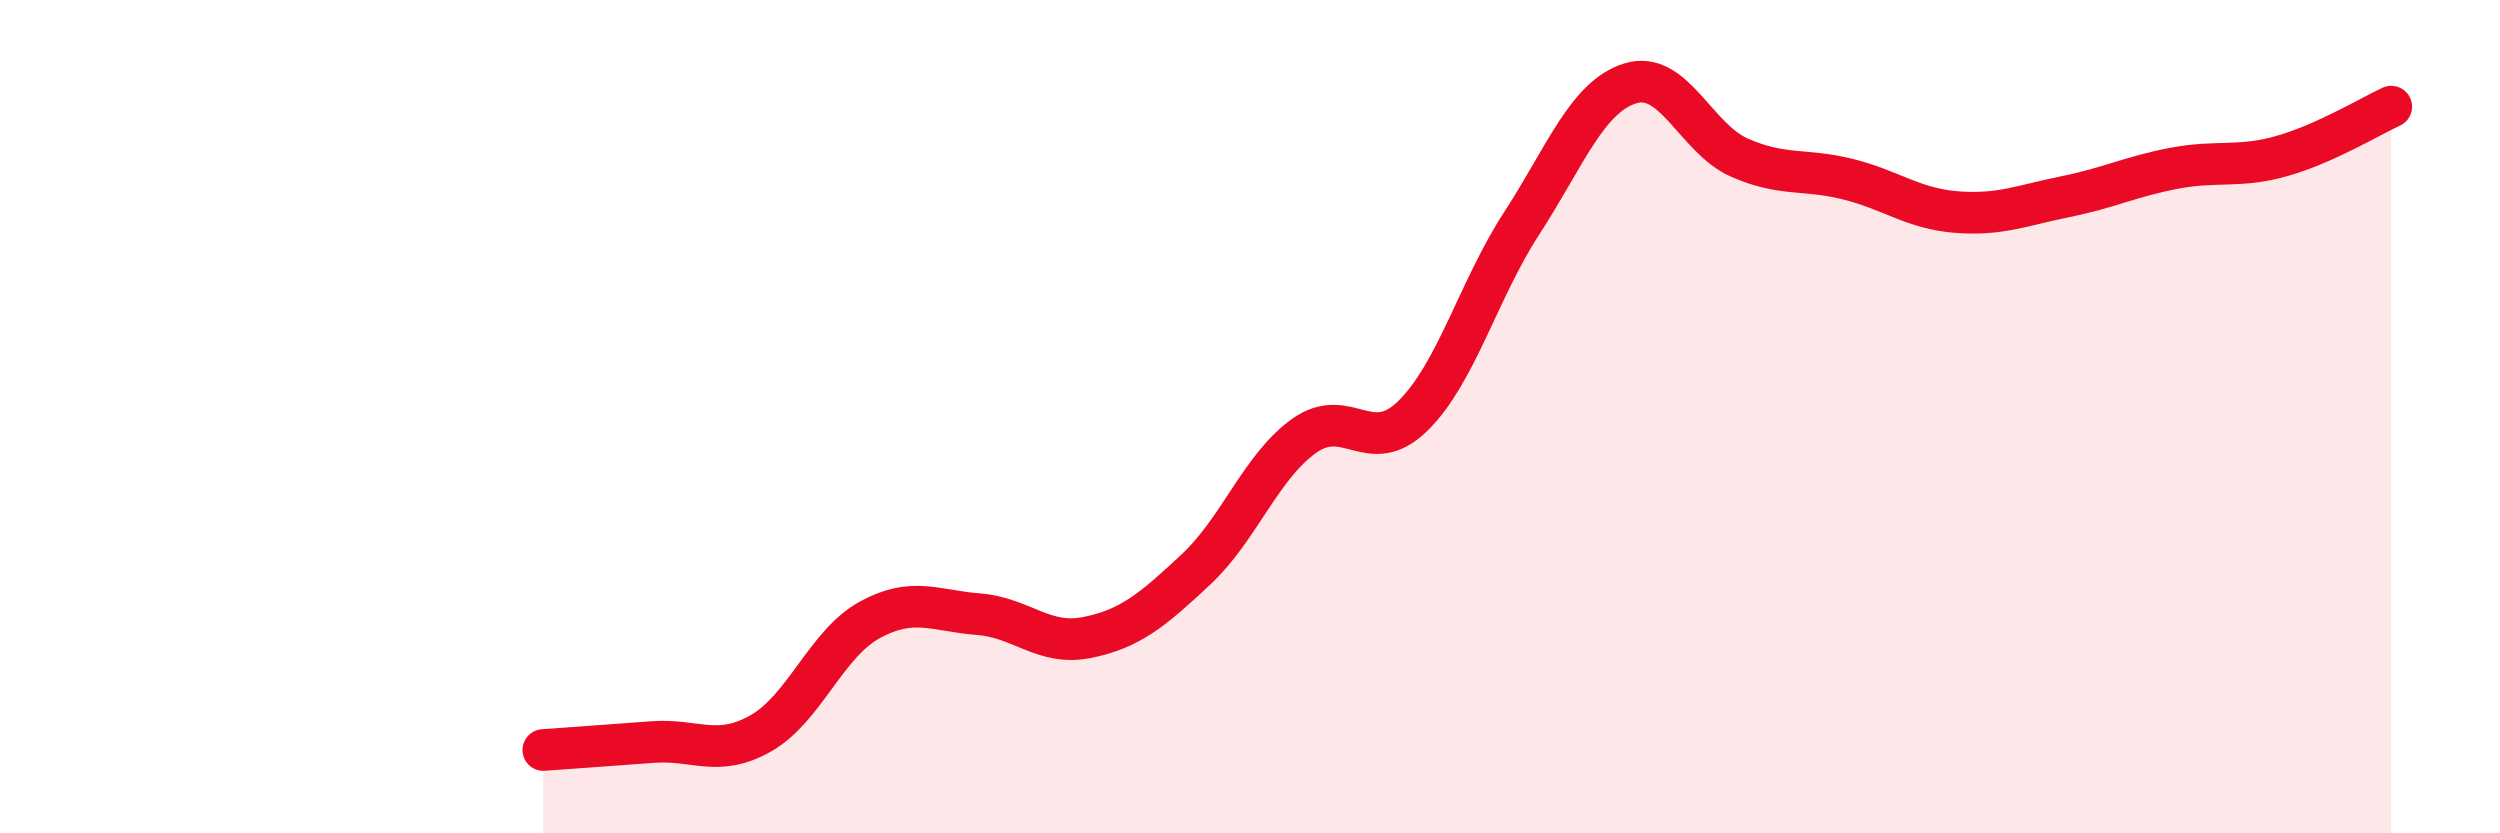
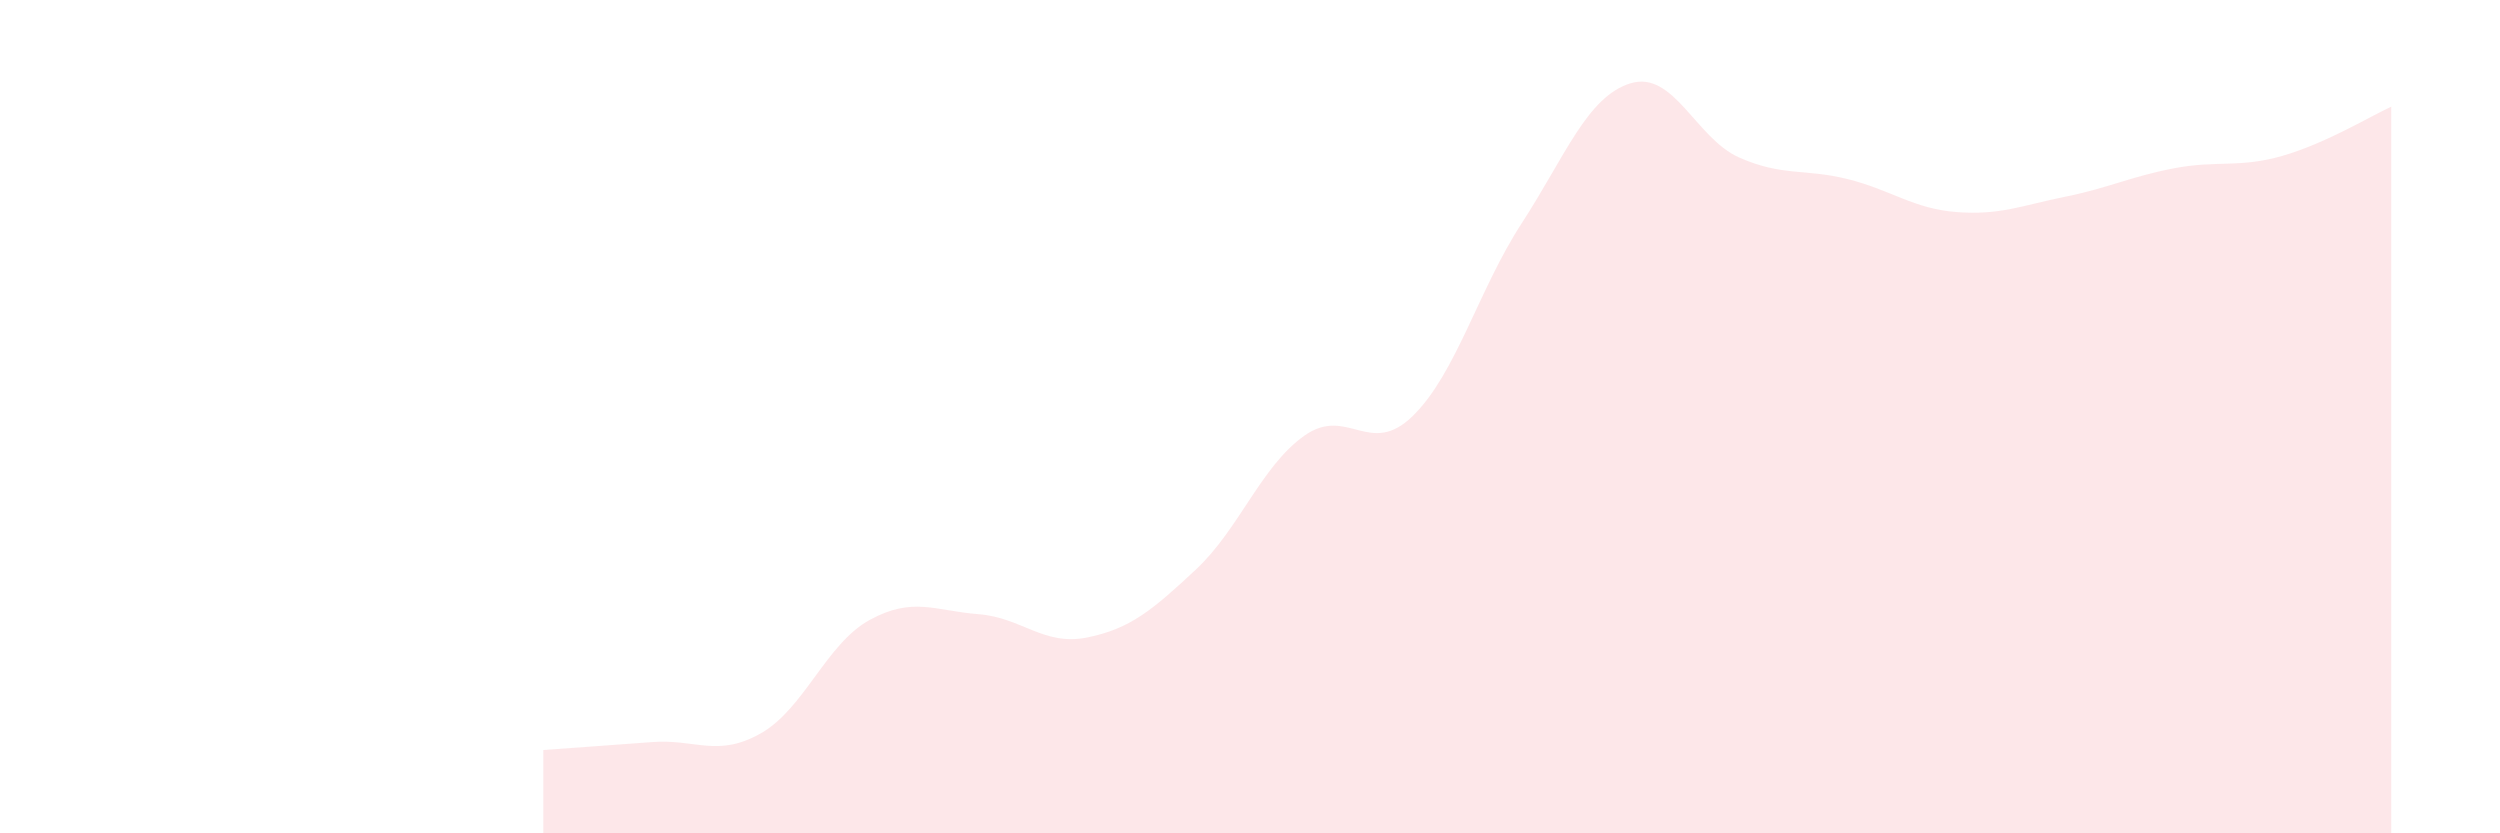
<svg xmlns="http://www.w3.org/2000/svg" width="60" height="20" viewBox="0 0 60 20">
  <path d="M 13.04,18 C 13.56,17.96 14.61,17.89 15.65,17.81 C 16.69,17.73 17.22,18.19 18.26,17.6 C 19.3,17.01 19.83,15.45 20.87,14.88 C 21.91,14.31 22.44,14.66 23.48,14.74 C 24.52,14.82 25.05,15.51 26.09,15.3 C 27.13,15.09 27.66,14.64 28.7,13.67 C 29.74,12.7 30.26,11.2 31.3,10.46 C 32.34,9.72 32.87,11 33.91,9.98 C 34.95,8.96 35.48,6.96 36.52,5.36 C 37.56,3.76 38.09,2.32 39.13,2 C 40.17,1.68 40.7,3.32 41.74,3.78 C 42.78,4.24 43.31,4.04 44.35,4.3 C 45.39,4.56 45.92,5.01 46.96,5.09 C 48,5.17 48.53,4.93 49.57,4.72 C 50.61,4.51 51.13,4.24 52.17,4.04 C 53.21,3.84 53.74,4.04 54.78,3.74 C 55.82,3.44 56.87,2.8 57.39,2.56L57.39 20L13.04 20Z" fill="#EB0A25" opacity="0.1" stroke-linecap="round" stroke-linejoin="round" />
-   <path d="M 13.04,18 C 13.56,17.96 14.61,17.89 15.65,17.81 C 16.69,17.73 17.22,18.19 18.26,17.6 C 19.3,17.01 19.83,15.45 20.87,14.88 C 21.91,14.31 22.44,14.66 23.48,14.74 C 24.52,14.82 25.05,15.51 26.09,15.3 C 27.13,15.09 27.66,14.64 28.7,13.67 C 29.74,12.7 30.26,11.2 31.3,10.46 C 32.34,9.72 32.87,11 33.91,9.98 C 34.95,8.96 35.48,6.96 36.52,5.36 C 37.56,3.76 38.09,2.32 39.13,2 C 40.17,1.68 40.7,3.32 41.74,3.78 C 42.78,4.24 43.31,4.04 44.35,4.3 C 45.39,4.56 45.92,5.01 46.96,5.09 C 48,5.17 48.53,4.93 49.57,4.72 C 50.61,4.51 51.13,4.24 52.17,4.04 C 53.21,3.84 53.74,4.04 54.78,3.74 C 55.82,3.44 56.87,2.8 57.39,2.56" stroke="#EB0A25" stroke-width="1" fill="none" stroke-linecap="round" stroke-linejoin="round" />
</svg>